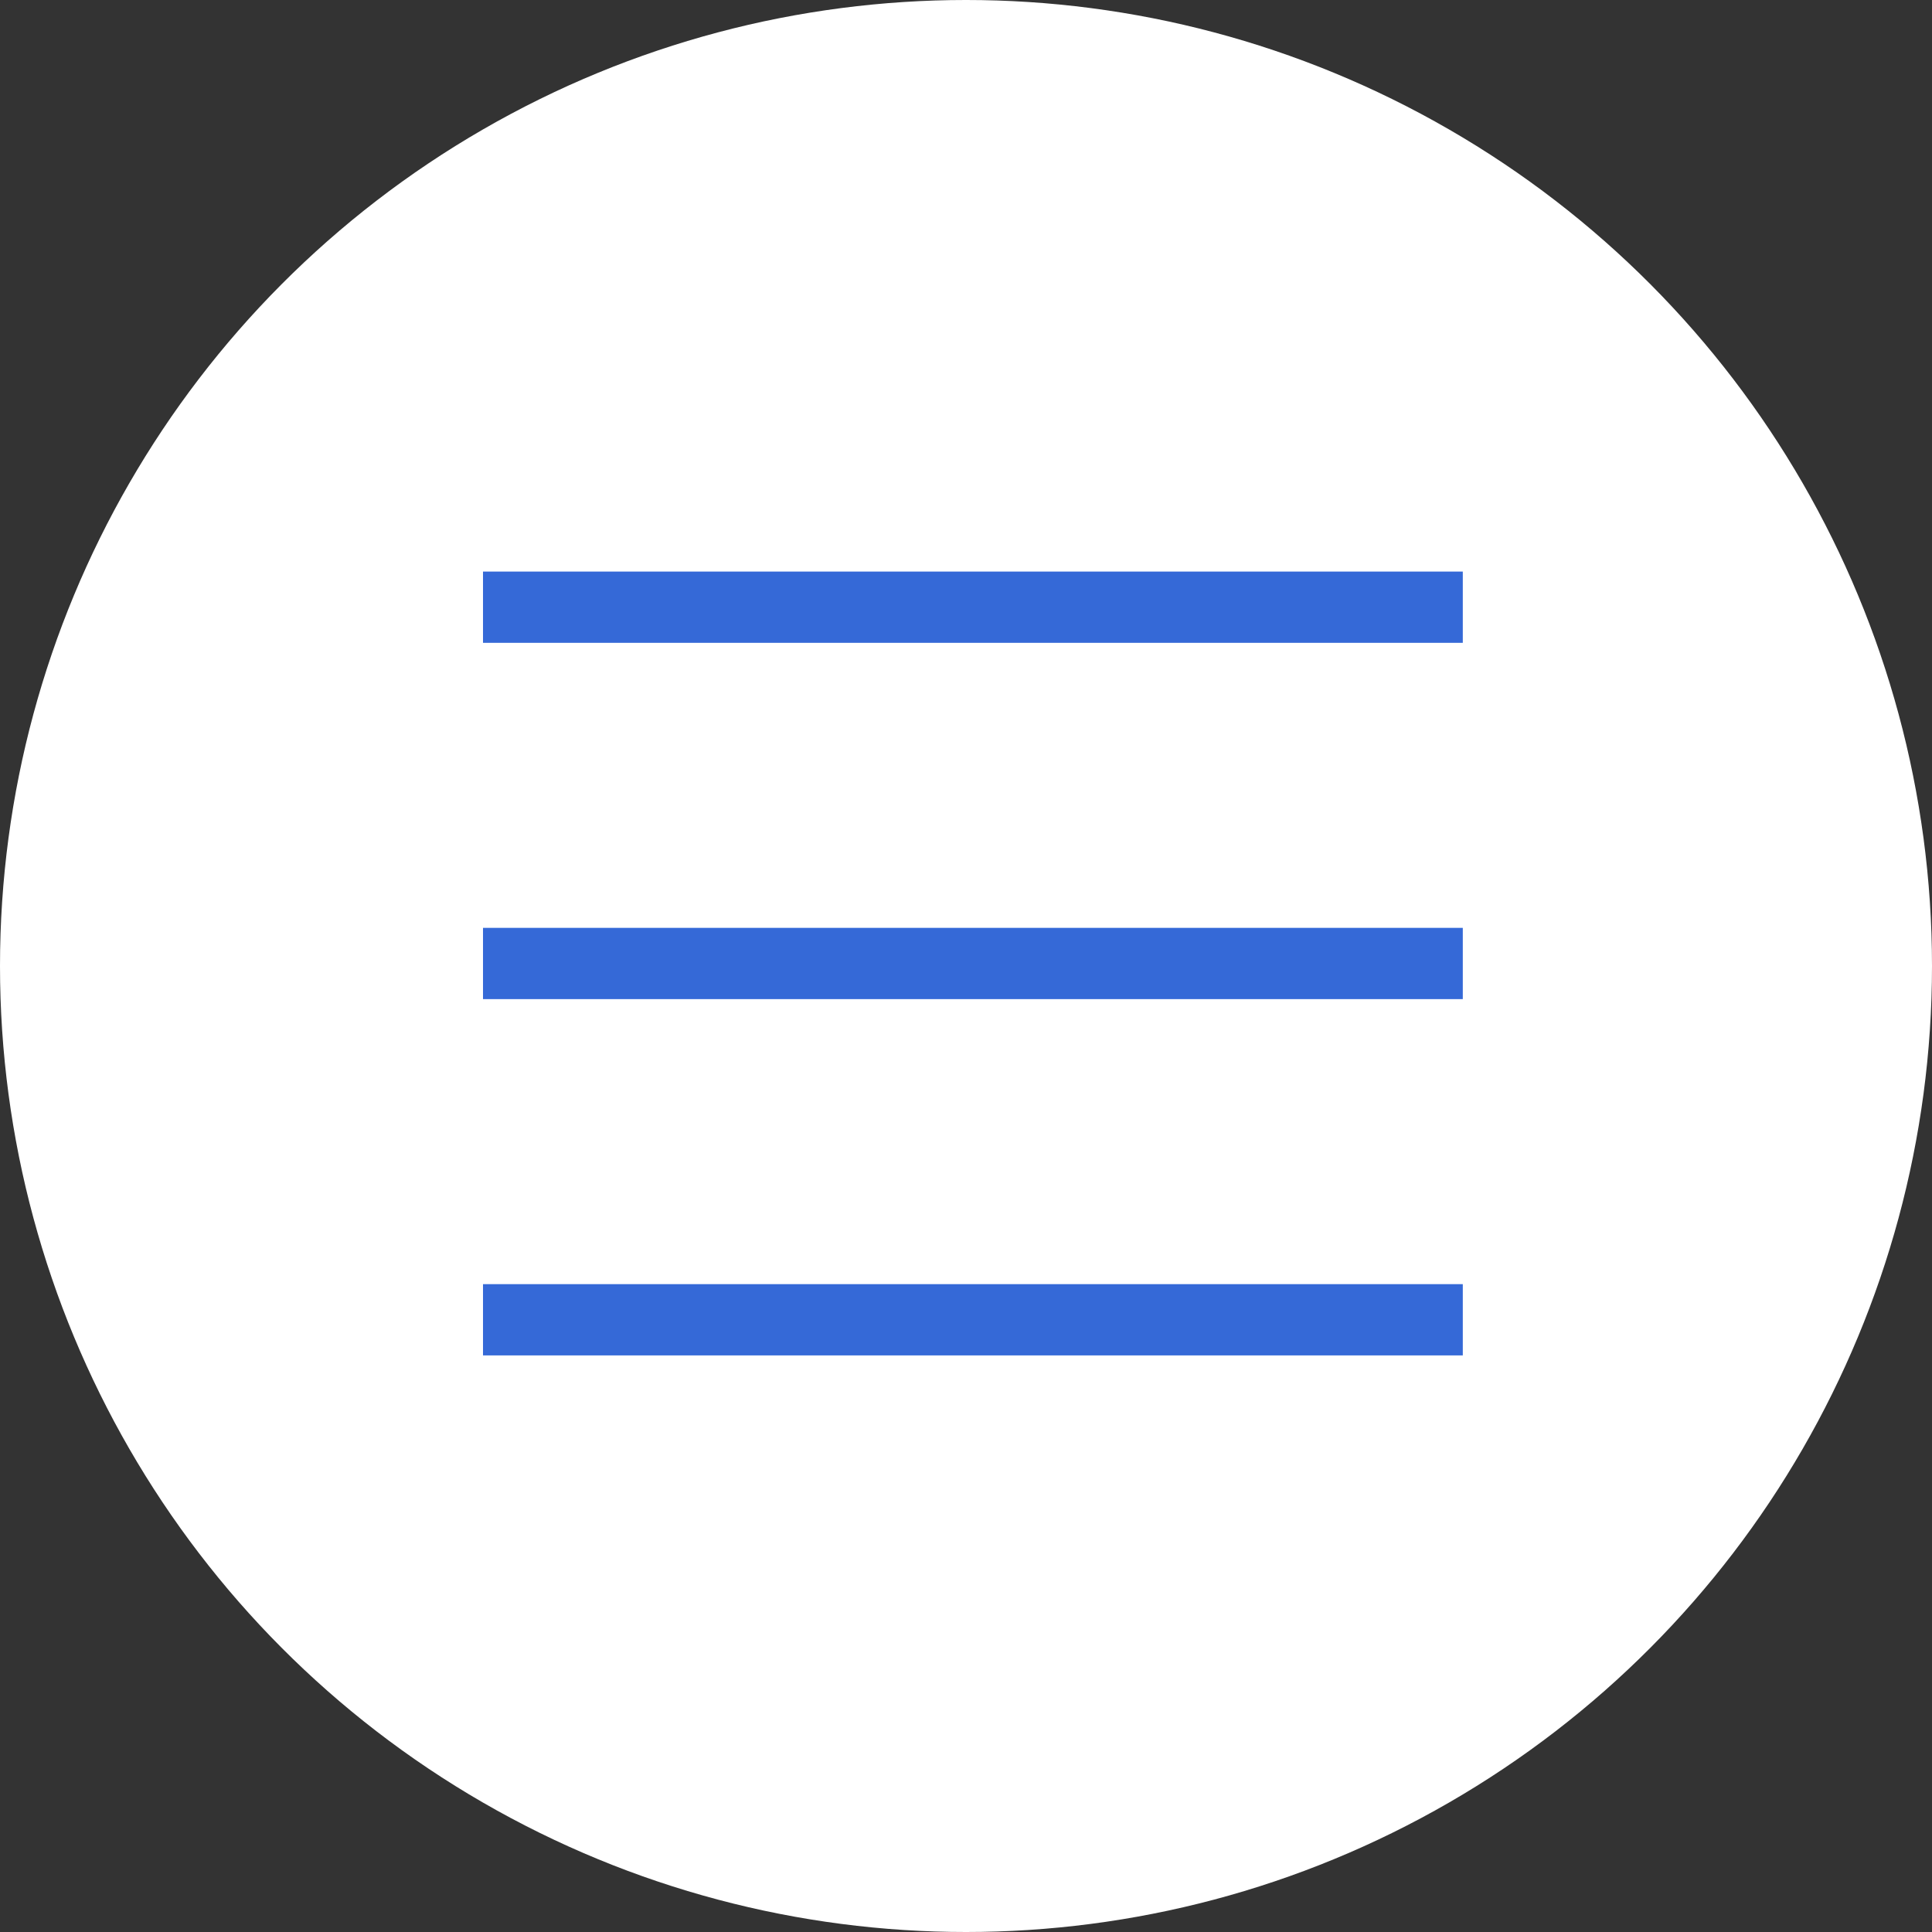
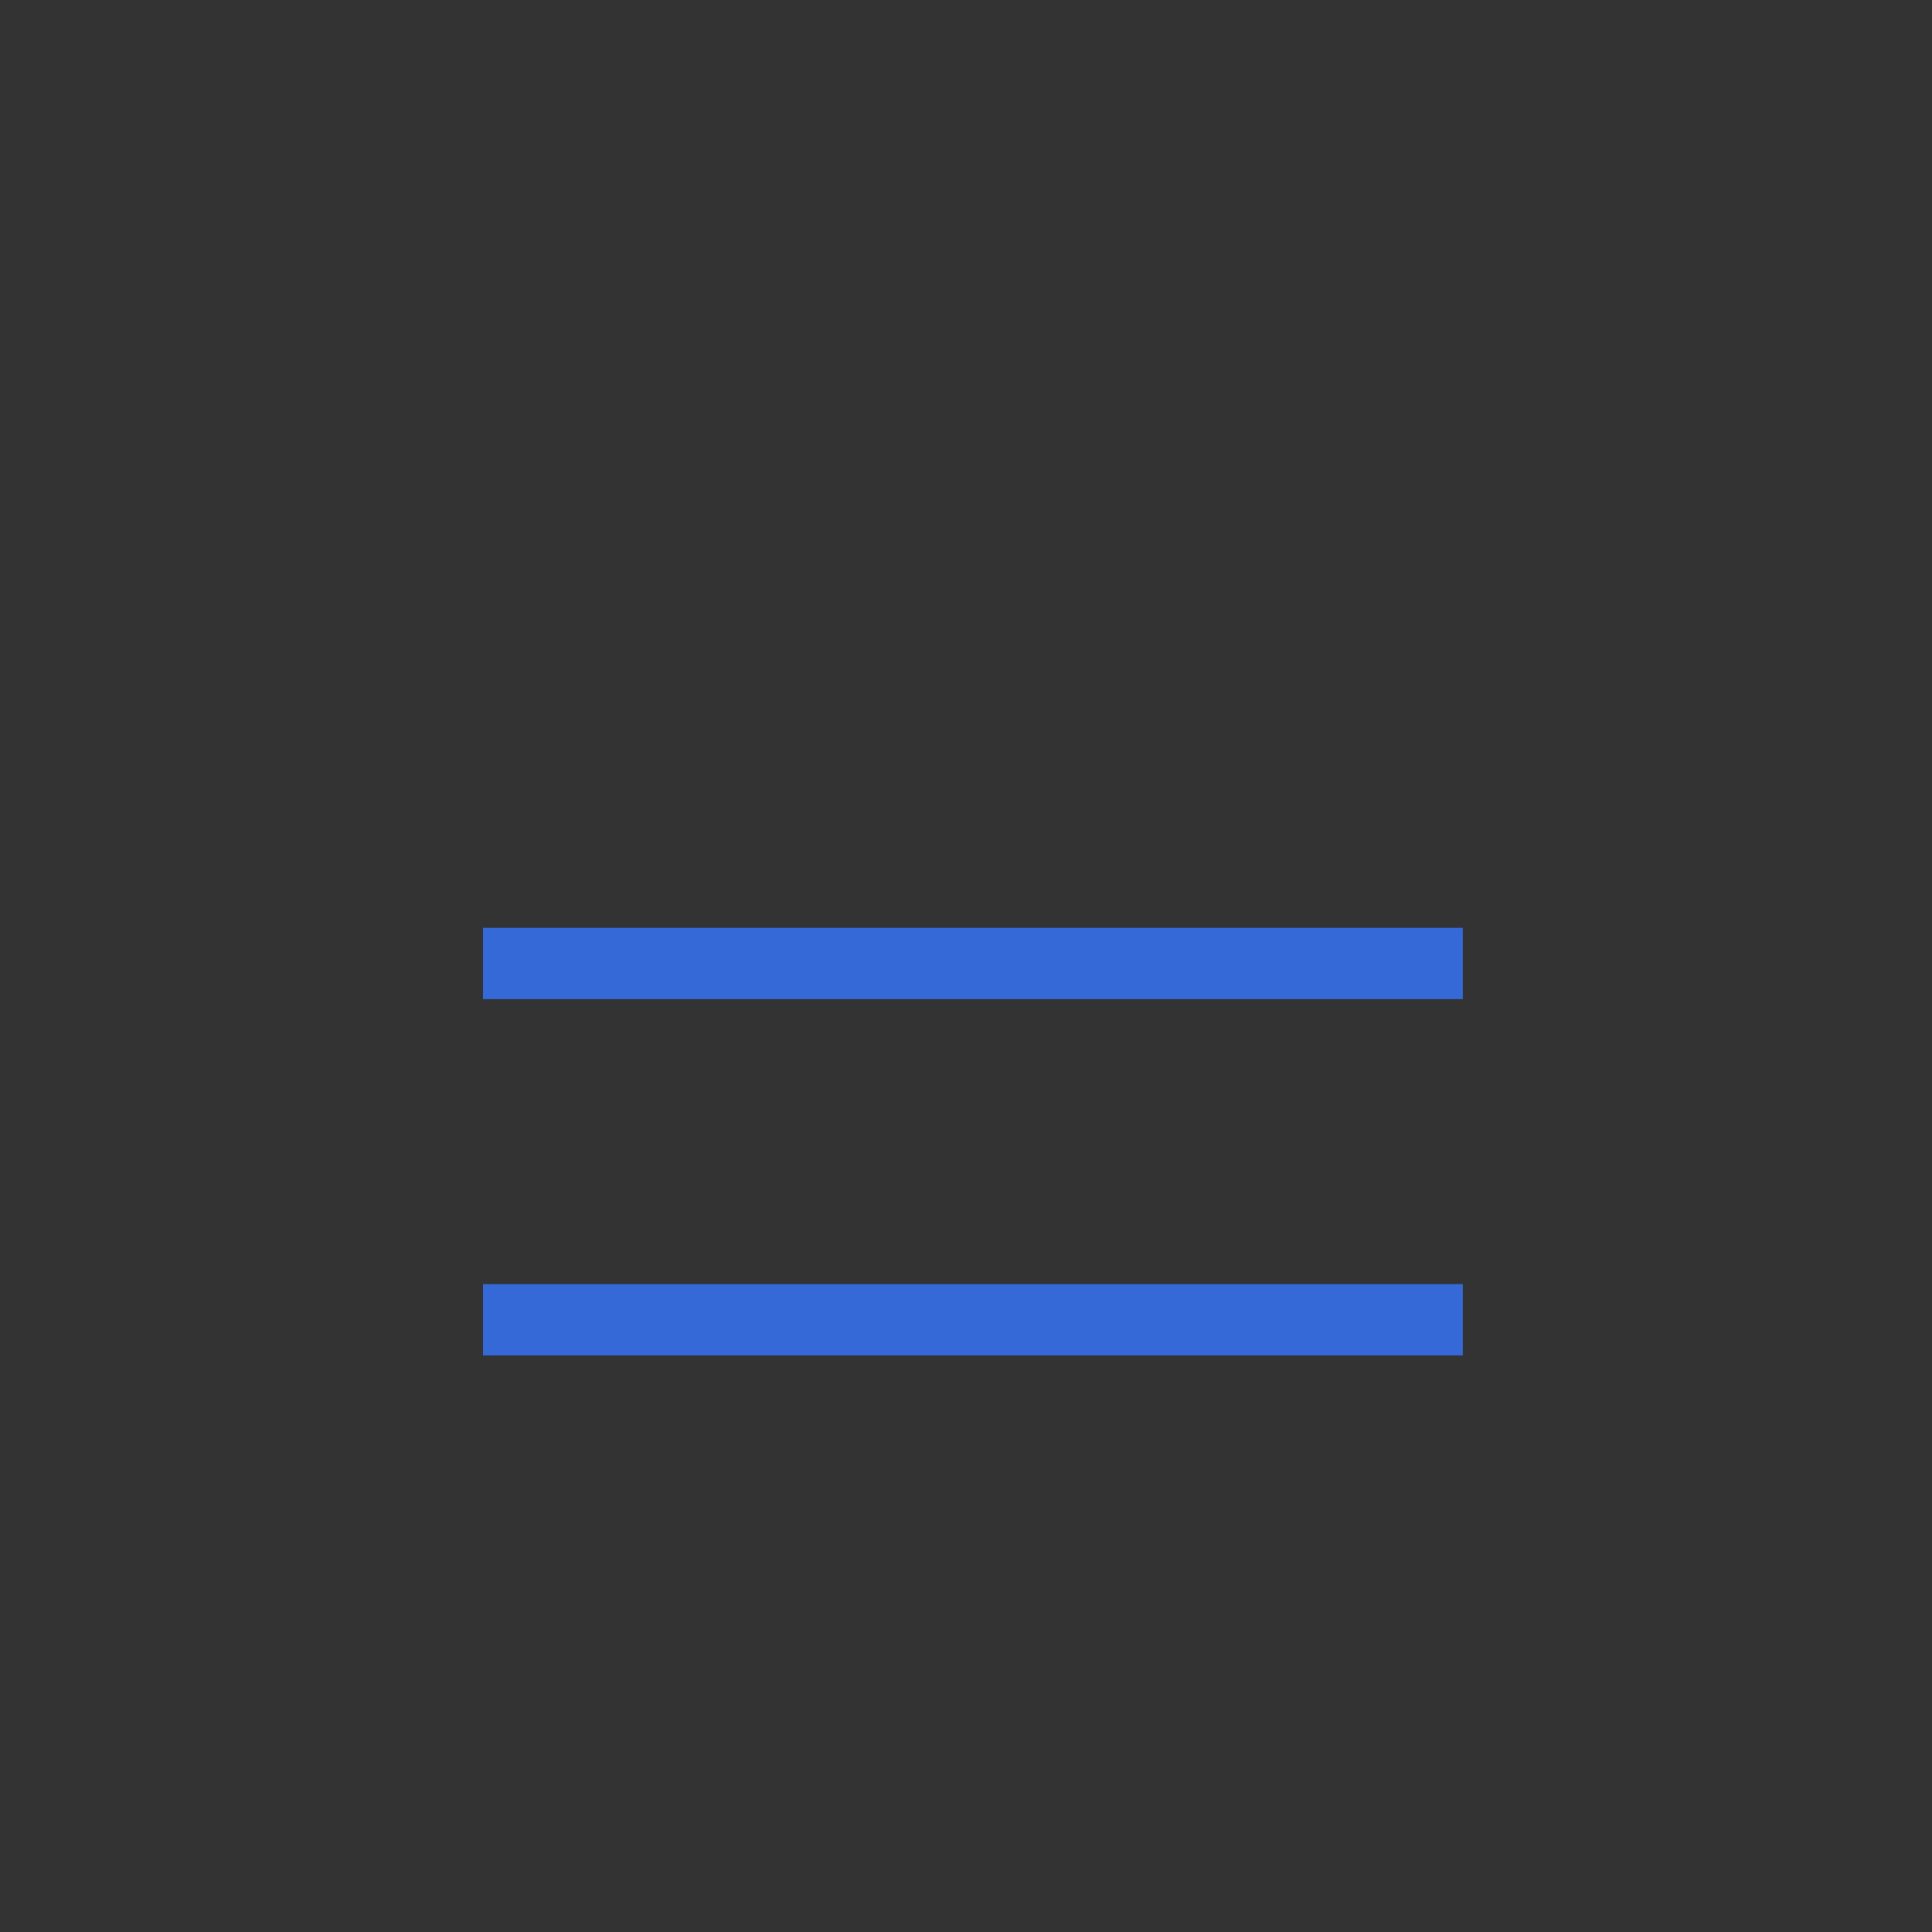
<svg xmlns="http://www.w3.org/2000/svg" width="140" height="140" viewBox="0 0 140 140" fill="none">
  <rect x="0" y="0" width="140" height="140" fill="#333333" stroke="none" />
-   <circle cx="70" cy="70" r="70" fill="white" />
-   <path d="M35 44H106" stroke="#3569D7" stroke-width="5.164" />
  <path d="M35 69.818H106" stroke="#3569D7" stroke-width="5.164" />
  <path d="M35 95.636H106" stroke="#3569D7" stroke-width="5.164" />
</svg>